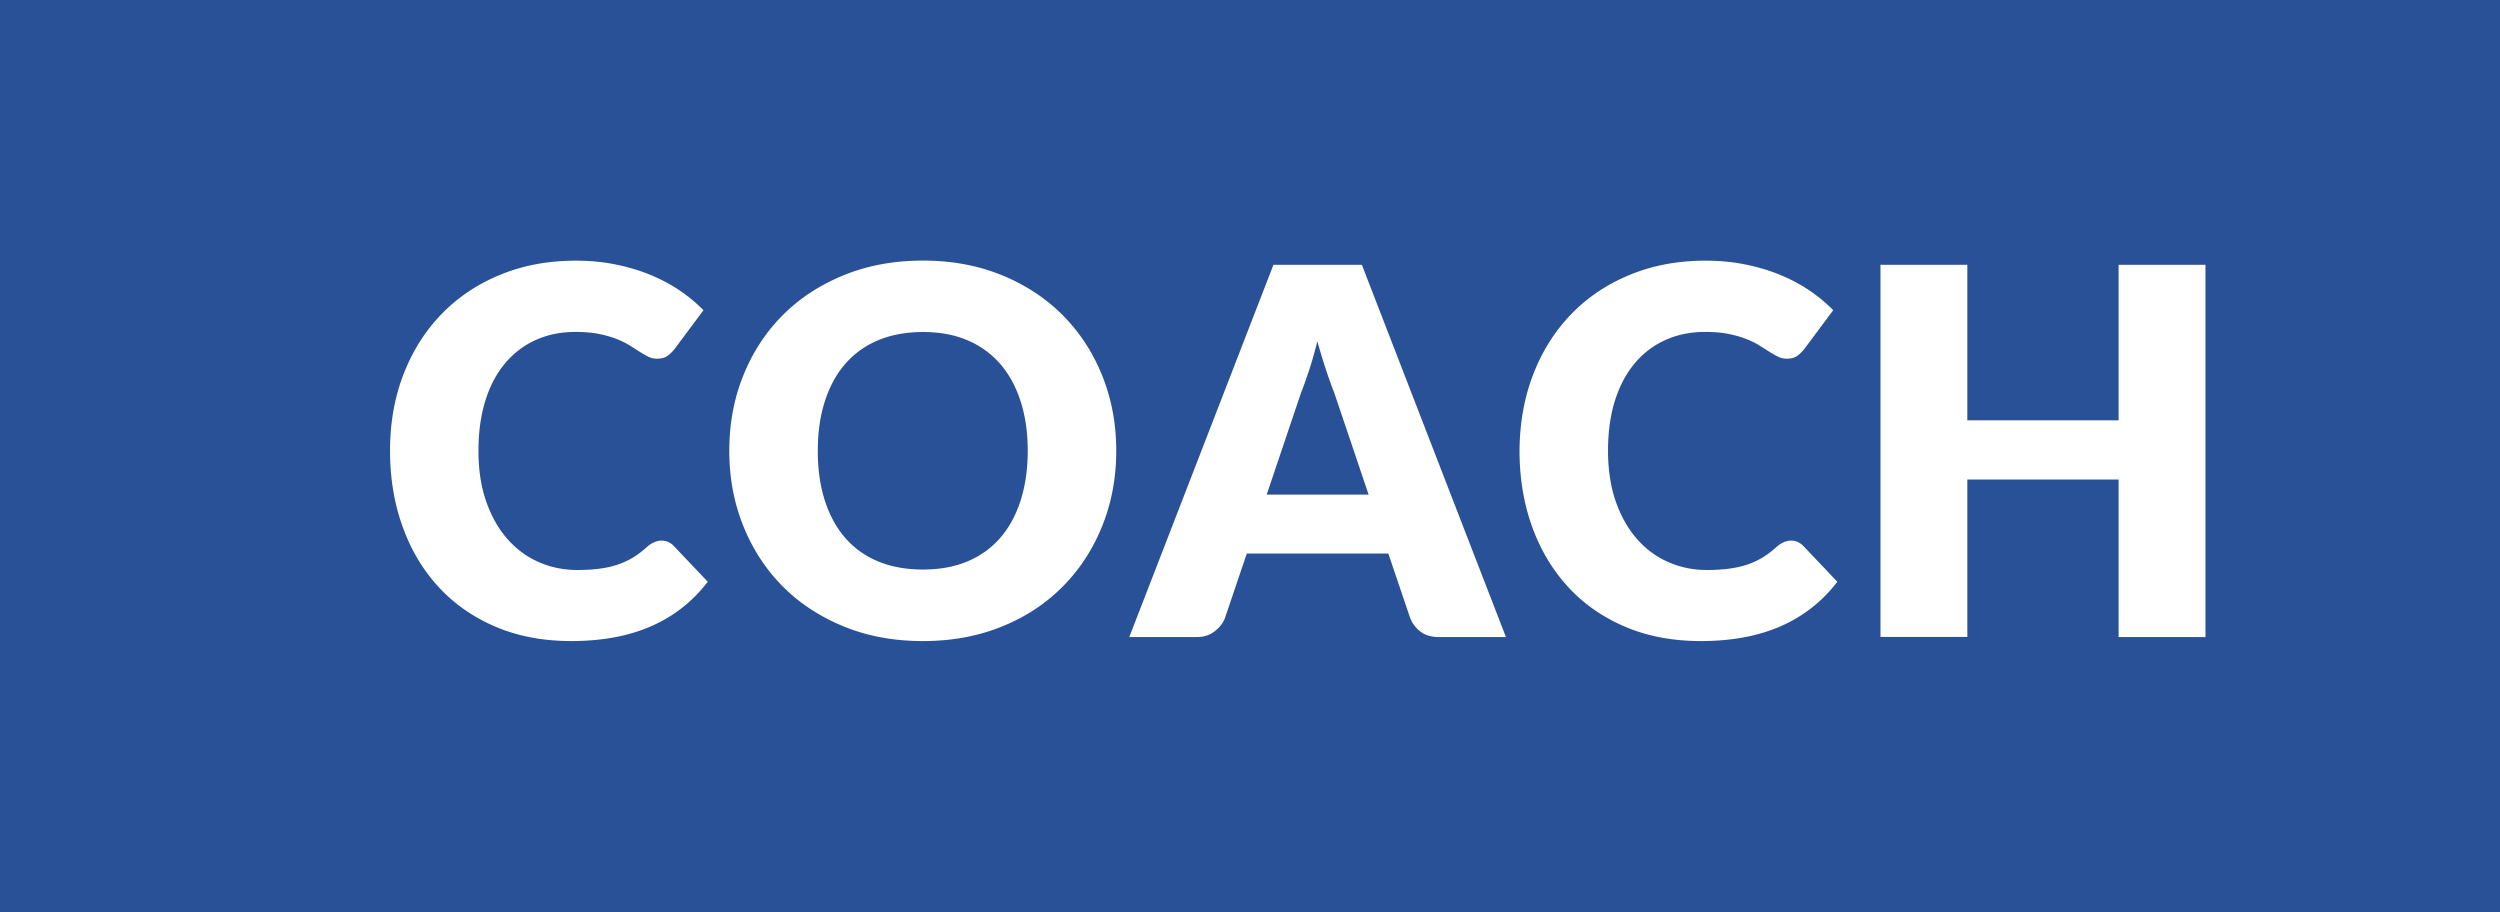
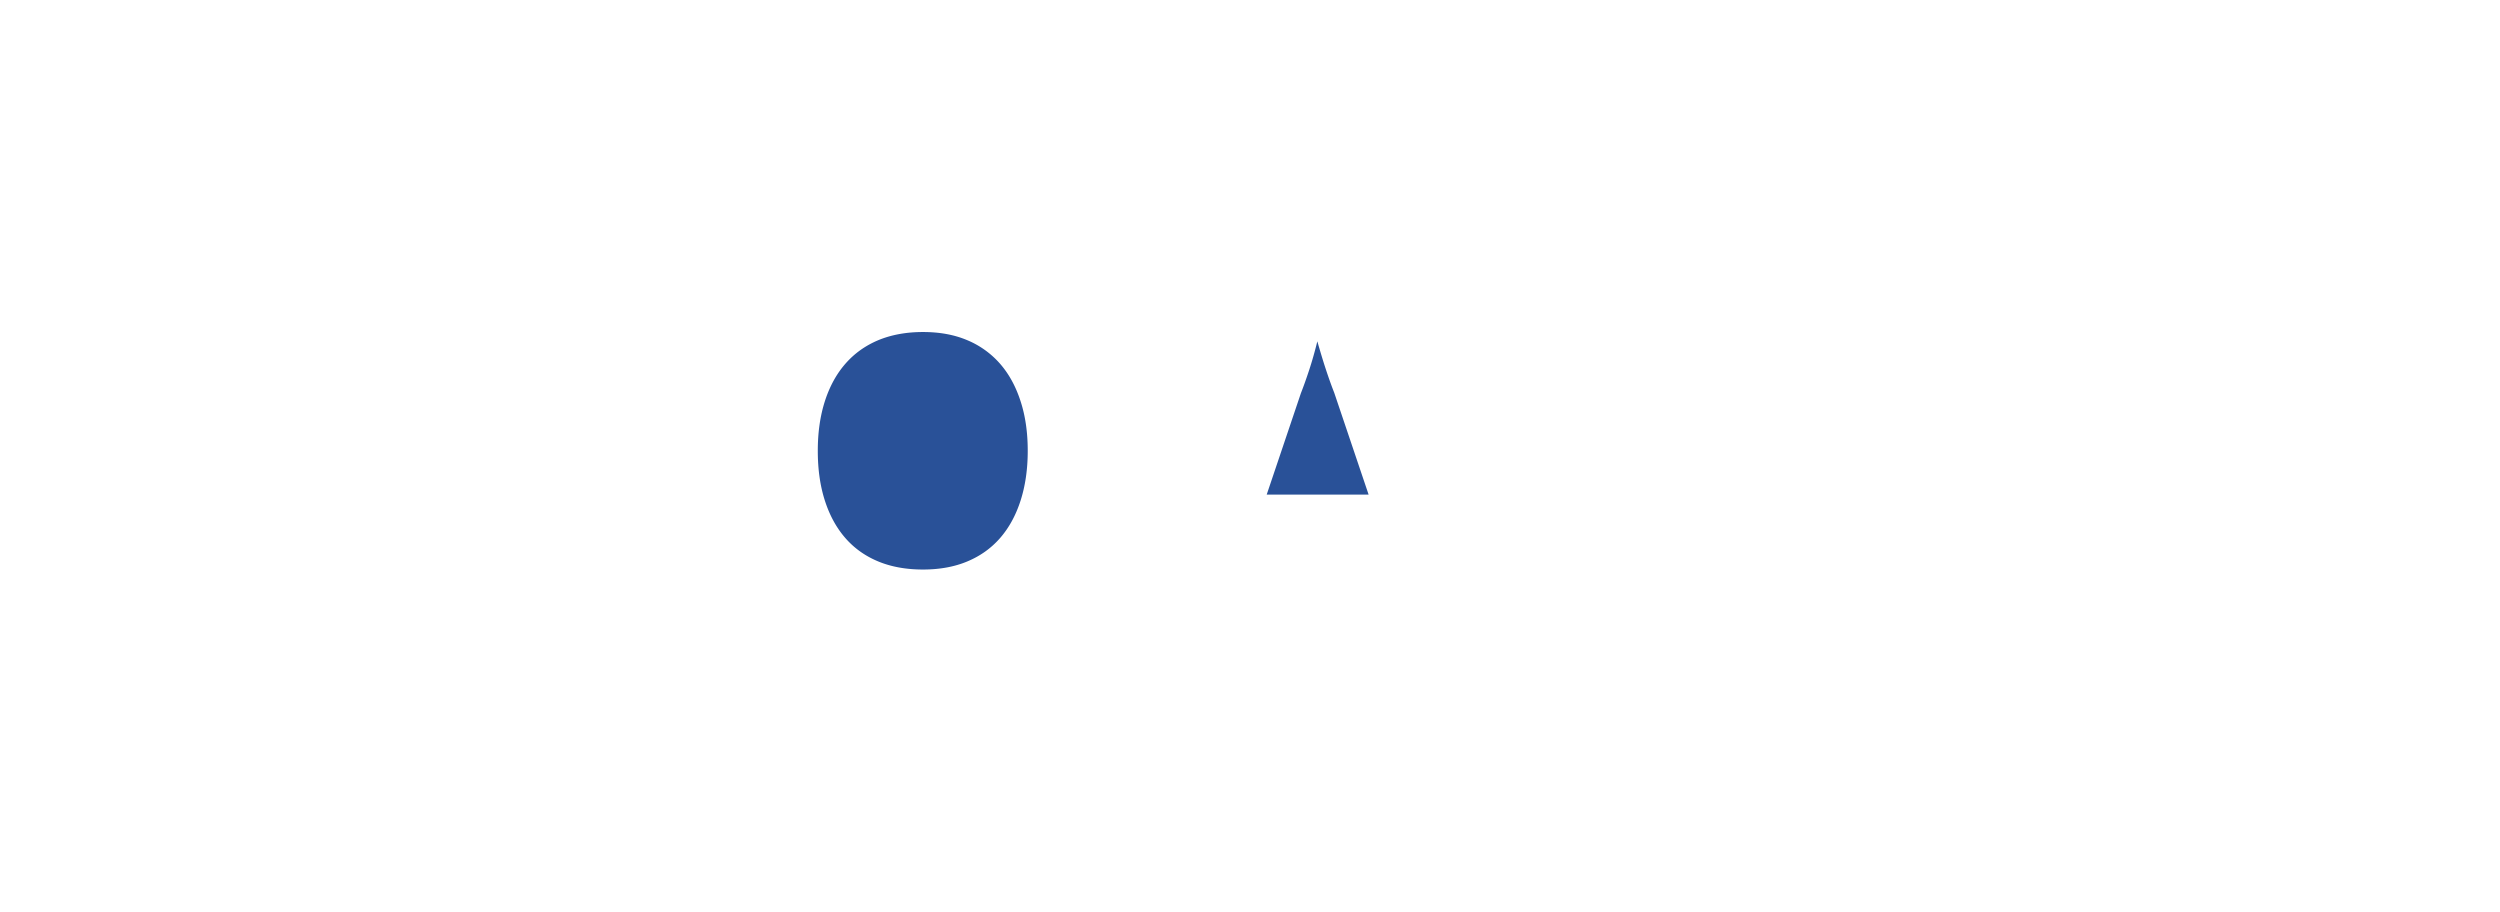
<svg xmlns="http://www.w3.org/2000/svg" viewBox="0 0 274 100" xml:space="preserve">
  <path fill="#295198" d="M92.66 58.98c.98 1.12 2.18 1.97 3.61 2.56 1.43.59 3.06.88 4.89.88 1.81 0 3.43-.29 4.84-.88 1.42-.59 2.62-1.44 3.6-2.56s1.73-2.49 2.25-4.1c.52-1.61.79-3.44.79-5.47 0-2.02-.26-3.83-.79-5.45-.52-1.61-1.27-2.98-2.25-4.1a9.757 9.757 0 0 0-3.6-2.58c-1.42-.6-3.03-.89-4.84-.89-1.83 0-3.46.3-4.89.89-1.43.6-2.63 1.46-3.61 2.58s-1.73 2.49-2.25 4.1c-.52 1.62-.78 3.43-.78 5.45 0 2.04.26 3.86.78 5.47.52 1.61 1.27 2.98 2.25 4.1zM146.23 43.04c-.28-.71-.58-1.54-.9-2.51-.32-.96-.63-2-.95-3.12-.28 1.14-.58 2.19-.9 3.16-.32.97-.62 1.81-.9 2.52l-3.75 11.12H150l-3.77-11.17z" />
-   <path fill="#295198" d="M0 100h274V0H0v100zm206.1-70.98h9.52v17.05h16.58V29.02h9.52v40.8h-9.52V52.56h-16.58v17.25h-9.52V29.02zm-38.05 11.99c.99-2.55 2.38-4.75 4.17-6.59 1.79-1.85 3.94-3.29 6.44-4.31 2.5-1.03 5.25-1.54 8.26-1.54 1.53 0 2.97.13 4.33.41 1.35.27 2.62.64 3.79 1.12s2.26 1.05 3.25 1.72c.99.67 1.87 1.4 2.63 2.18l-3.19 4.28c-.21.26-.45.5-.73.71-.28.21-.67.32-1.18.32-.34 0-.65-.07-.95-.22-.3-.15-.62-.33-.95-.54s-.71-.45-1.11-.7c-.4-.25-.88-.48-1.43-.7s-1.2-.4-1.93-.55c-.74-.15-1.6-.22-2.59-.22-1.57 0-3 .29-4.3.87s-2.42 1.42-3.36 2.53c-.94 1.11-1.67 2.47-2.19 4.09-.51 1.62-.77 3.46-.77 5.53 0 2.09.29 3.95.85 5.57.57 1.62 1.35 2.99 2.32 4.1.98 1.11 2.12 1.96 3.43 2.53 1.31.58 2.71.87 4.2.87.86 0 1.64-.04 2.35-.13s1.37-.22 1.99-.42a8.8 8.8 0 0 0 1.74-.78c.54-.33 1.09-.74 1.65-1.25.22-.19.46-.34.73-.46.26-.12.53-.18.81-.18.22 0 .45.04.67.13s.44.23.64.43l3.75 3.95c-1.64 2.15-3.7 3.77-6.17 4.86-2.47 1.09-5.4 1.64-8.78 1.64-3.1 0-5.88-.53-8.33-1.58-2.46-1.05-4.54-2.51-6.24-4.37-1.71-1.86-3.02-4.06-3.94-6.61-.91-2.55-1.37-5.31-1.37-8.3.02-3.04.52-5.84 1.51-8.39zm-28.48-11.99h9.69l15.79 40.8h-7.34c-.82 0-1.48-.19-1.99-.57s-.89-.87-1.15-1.47l-2.41-7.11h-15.51l-2.41 7.11c-.21.52-.57.99-1.11 1.41s-1.19.63-1.97.63h-7.39l15.8-40.8zM81.46 41.17c1.02-2.54 2.45-4.74 4.31-6.61s4.09-3.33 6.71-4.4 5.51-1.6 8.68-1.6 6.06.54 8.67 1.61c2.6 1.07 4.83 2.54 6.68 4.41s3.28 4.07 4.3 6.61 1.53 5.27 1.53 8.21c0 2.95-.51 5.69-1.53 8.23s-2.45 4.75-4.3 6.62c-1.85 1.88-4.07 3.35-6.68 4.41s-5.49 1.6-8.67 1.6-6.07-.53-8.68-1.6-4.85-2.53-6.71-4.41c-1.86-1.88-3.29-4.08-4.31-6.62-1.02-2.54-1.53-5.28-1.53-8.23s.51-5.69 1.53-8.23zm-37.23-.16c.99-2.55 2.38-4.75 4.17-6.59 1.79-1.85 3.94-3.29 6.44-4.31 2.5-1.03 5.25-1.54 8.26-1.54 1.53 0 2.97.13 4.33.41 1.35.27 2.62.64 3.79 1.12s2.26 1.05 3.25 1.72 1.87 1.4 2.63 2.18l-3.19 4.28c-.21.26-.45.5-.73.71-.28.21-.67.32-1.18.32-.34 0-.65-.07-.95-.22-.3-.15-.62-.33-.95-.54s-.7-.45-1.1-.7c-.4-.25-.88-.48-1.43-.7s-1.19-.4-1.93-.55c-.74-.15-1.6-.22-2.59-.22-1.57 0-3 .29-4.3.87-1.3.58-2.42 1.42-3.36 2.53-.94 1.11-1.67 2.47-2.18 4.09-.51 1.62-.77 3.46-.77 5.53 0 2.09.28 3.95.85 5.57s1.34 2.99 2.32 4.1 2.12 1.96 3.43 2.53c1.31.58 2.71.87 4.2.87.86 0 1.64-.04 2.35-.13.71-.08 1.37-.22 1.99-.42.62-.2 1.2-.46 1.74-.78s1.09-.74 1.65-1.25c.22-.19.47-.34.73-.46s.53-.18.81-.18c.22 0 .45.04.67.13.22.08.44.23.64.43l3.75 3.95c-1.64 2.15-3.7 3.77-6.17 4.86-2.47 1.09-5.4 1.64-8.78 1.64-3.1 0-5.88-.53-8.33-1.58s-4.54-2.51-6.24-4.37c-1.71-1.86-3.02-4.06-3.93-6.61-.92-2.55-1.37-5.31-1.37-8.3 0-3.04.49-5.84 1.48-8.39z" />
</svg>